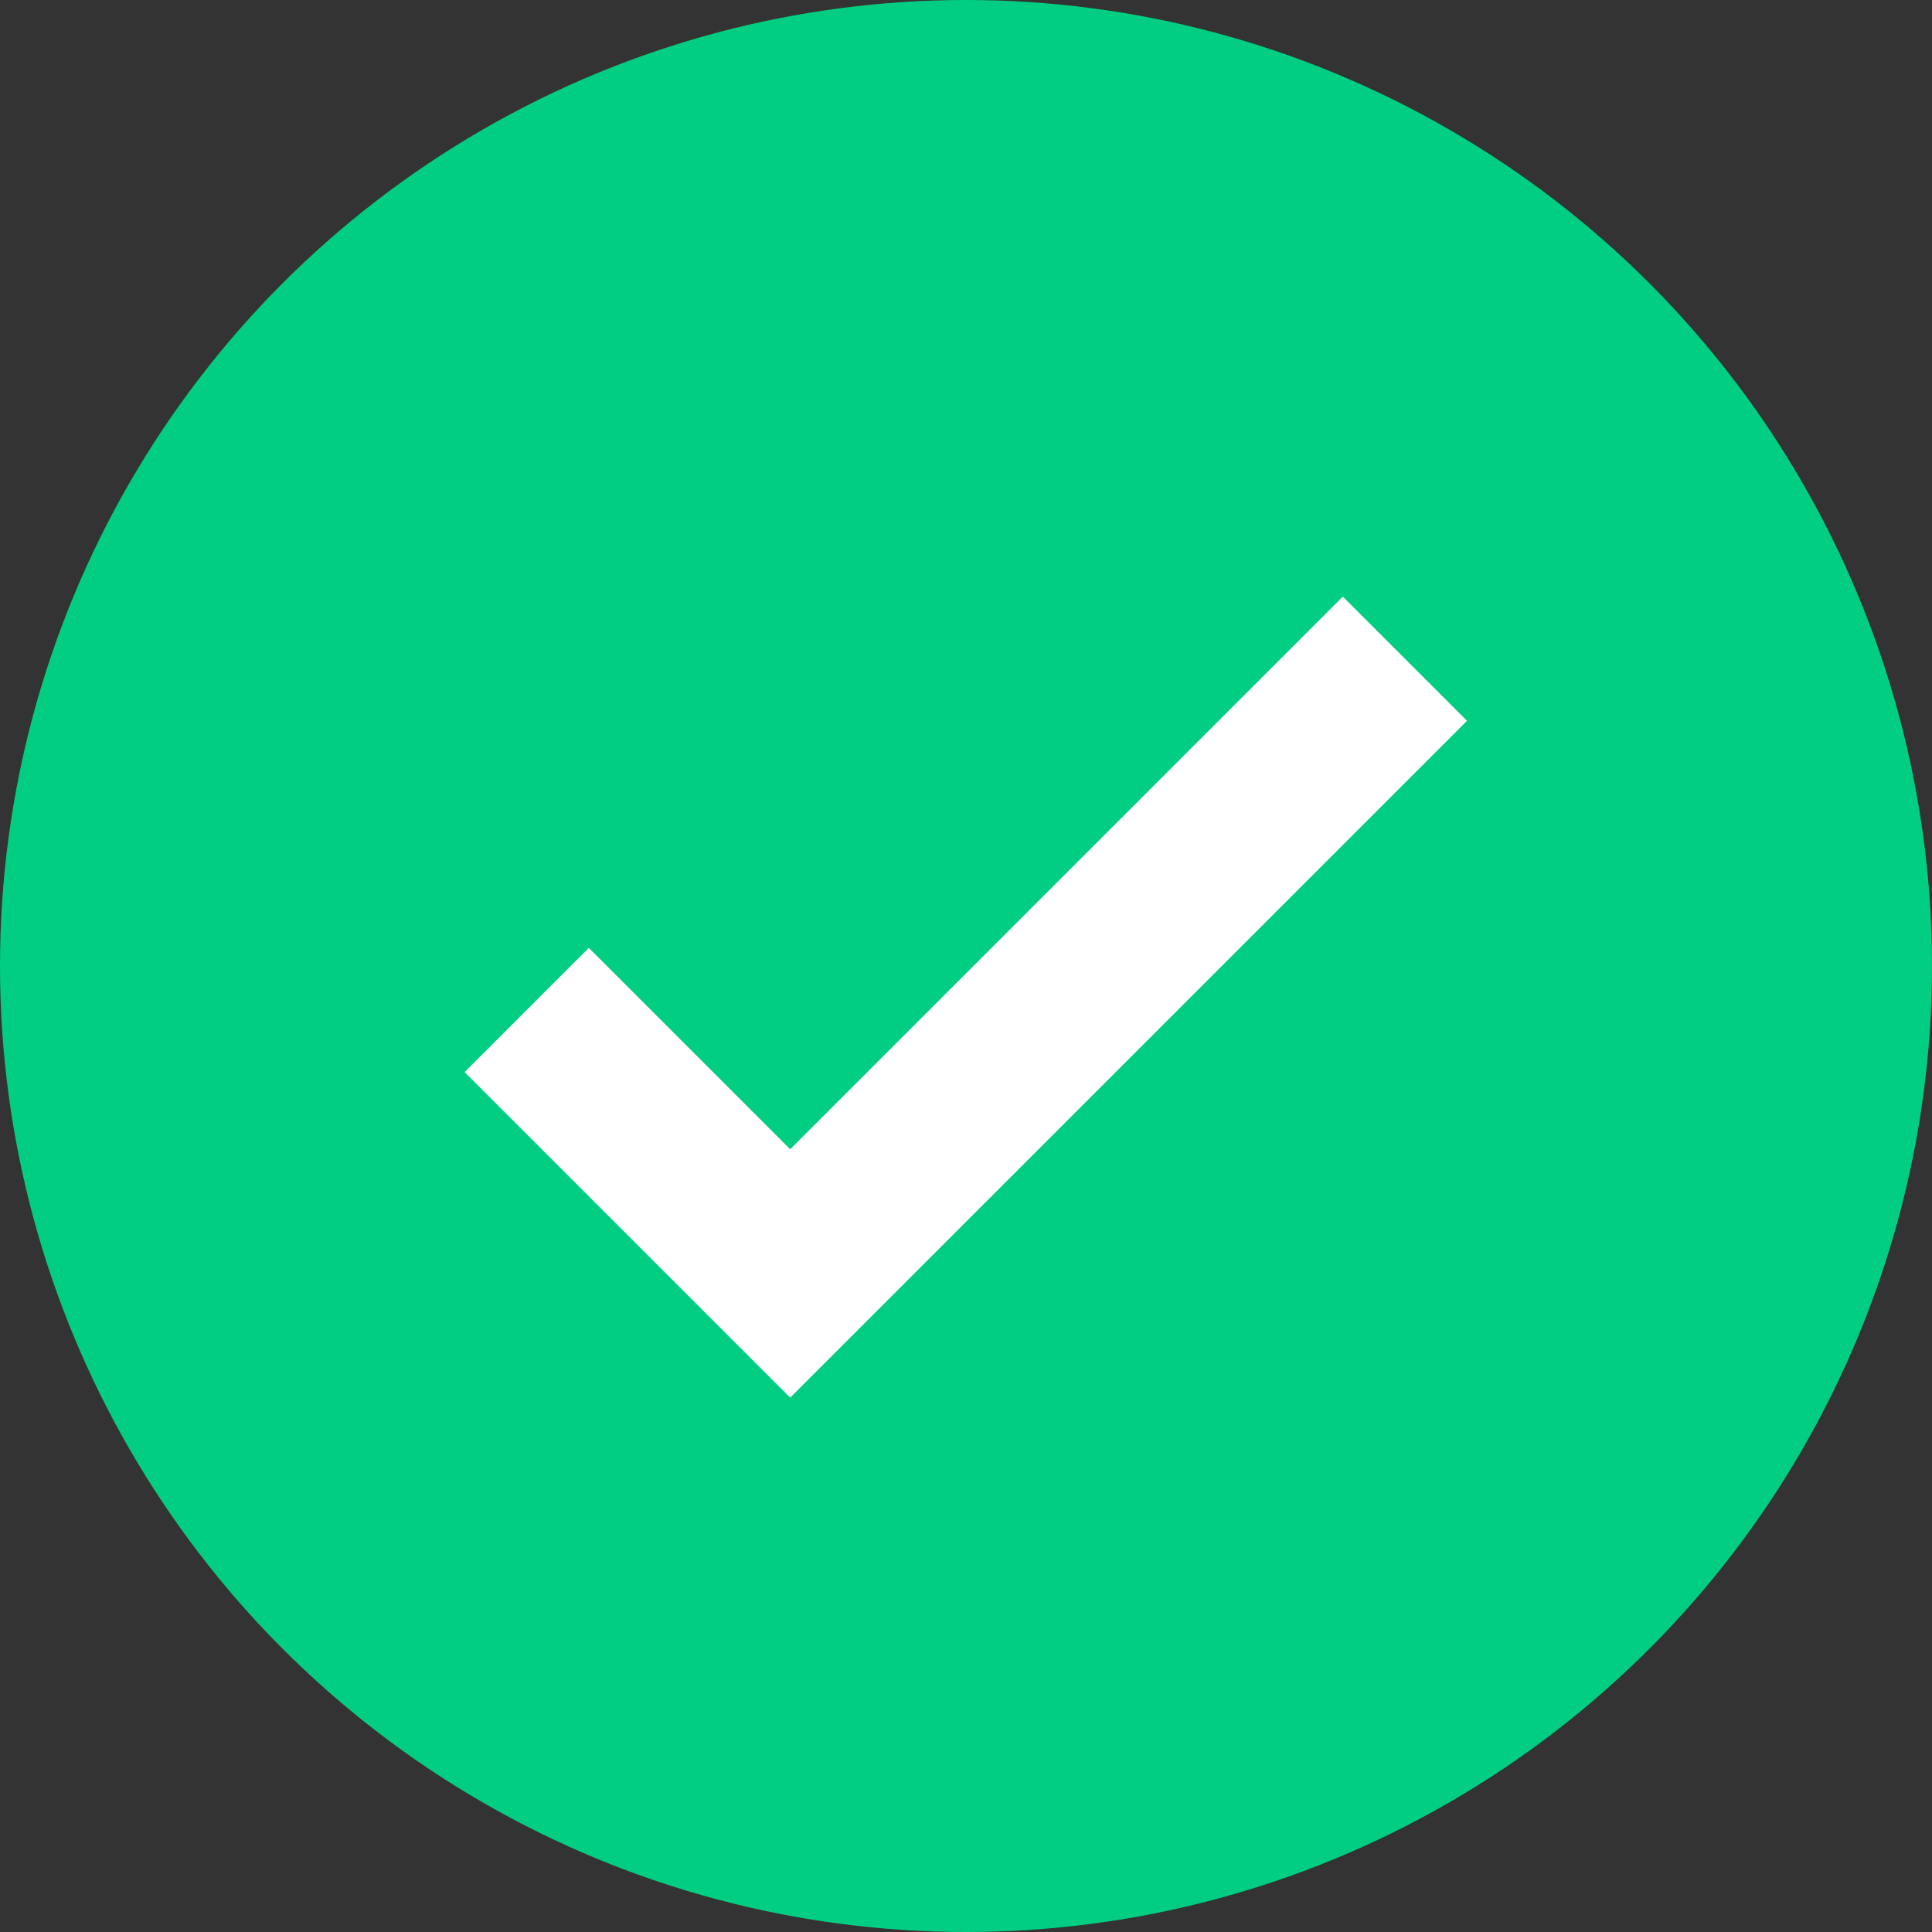
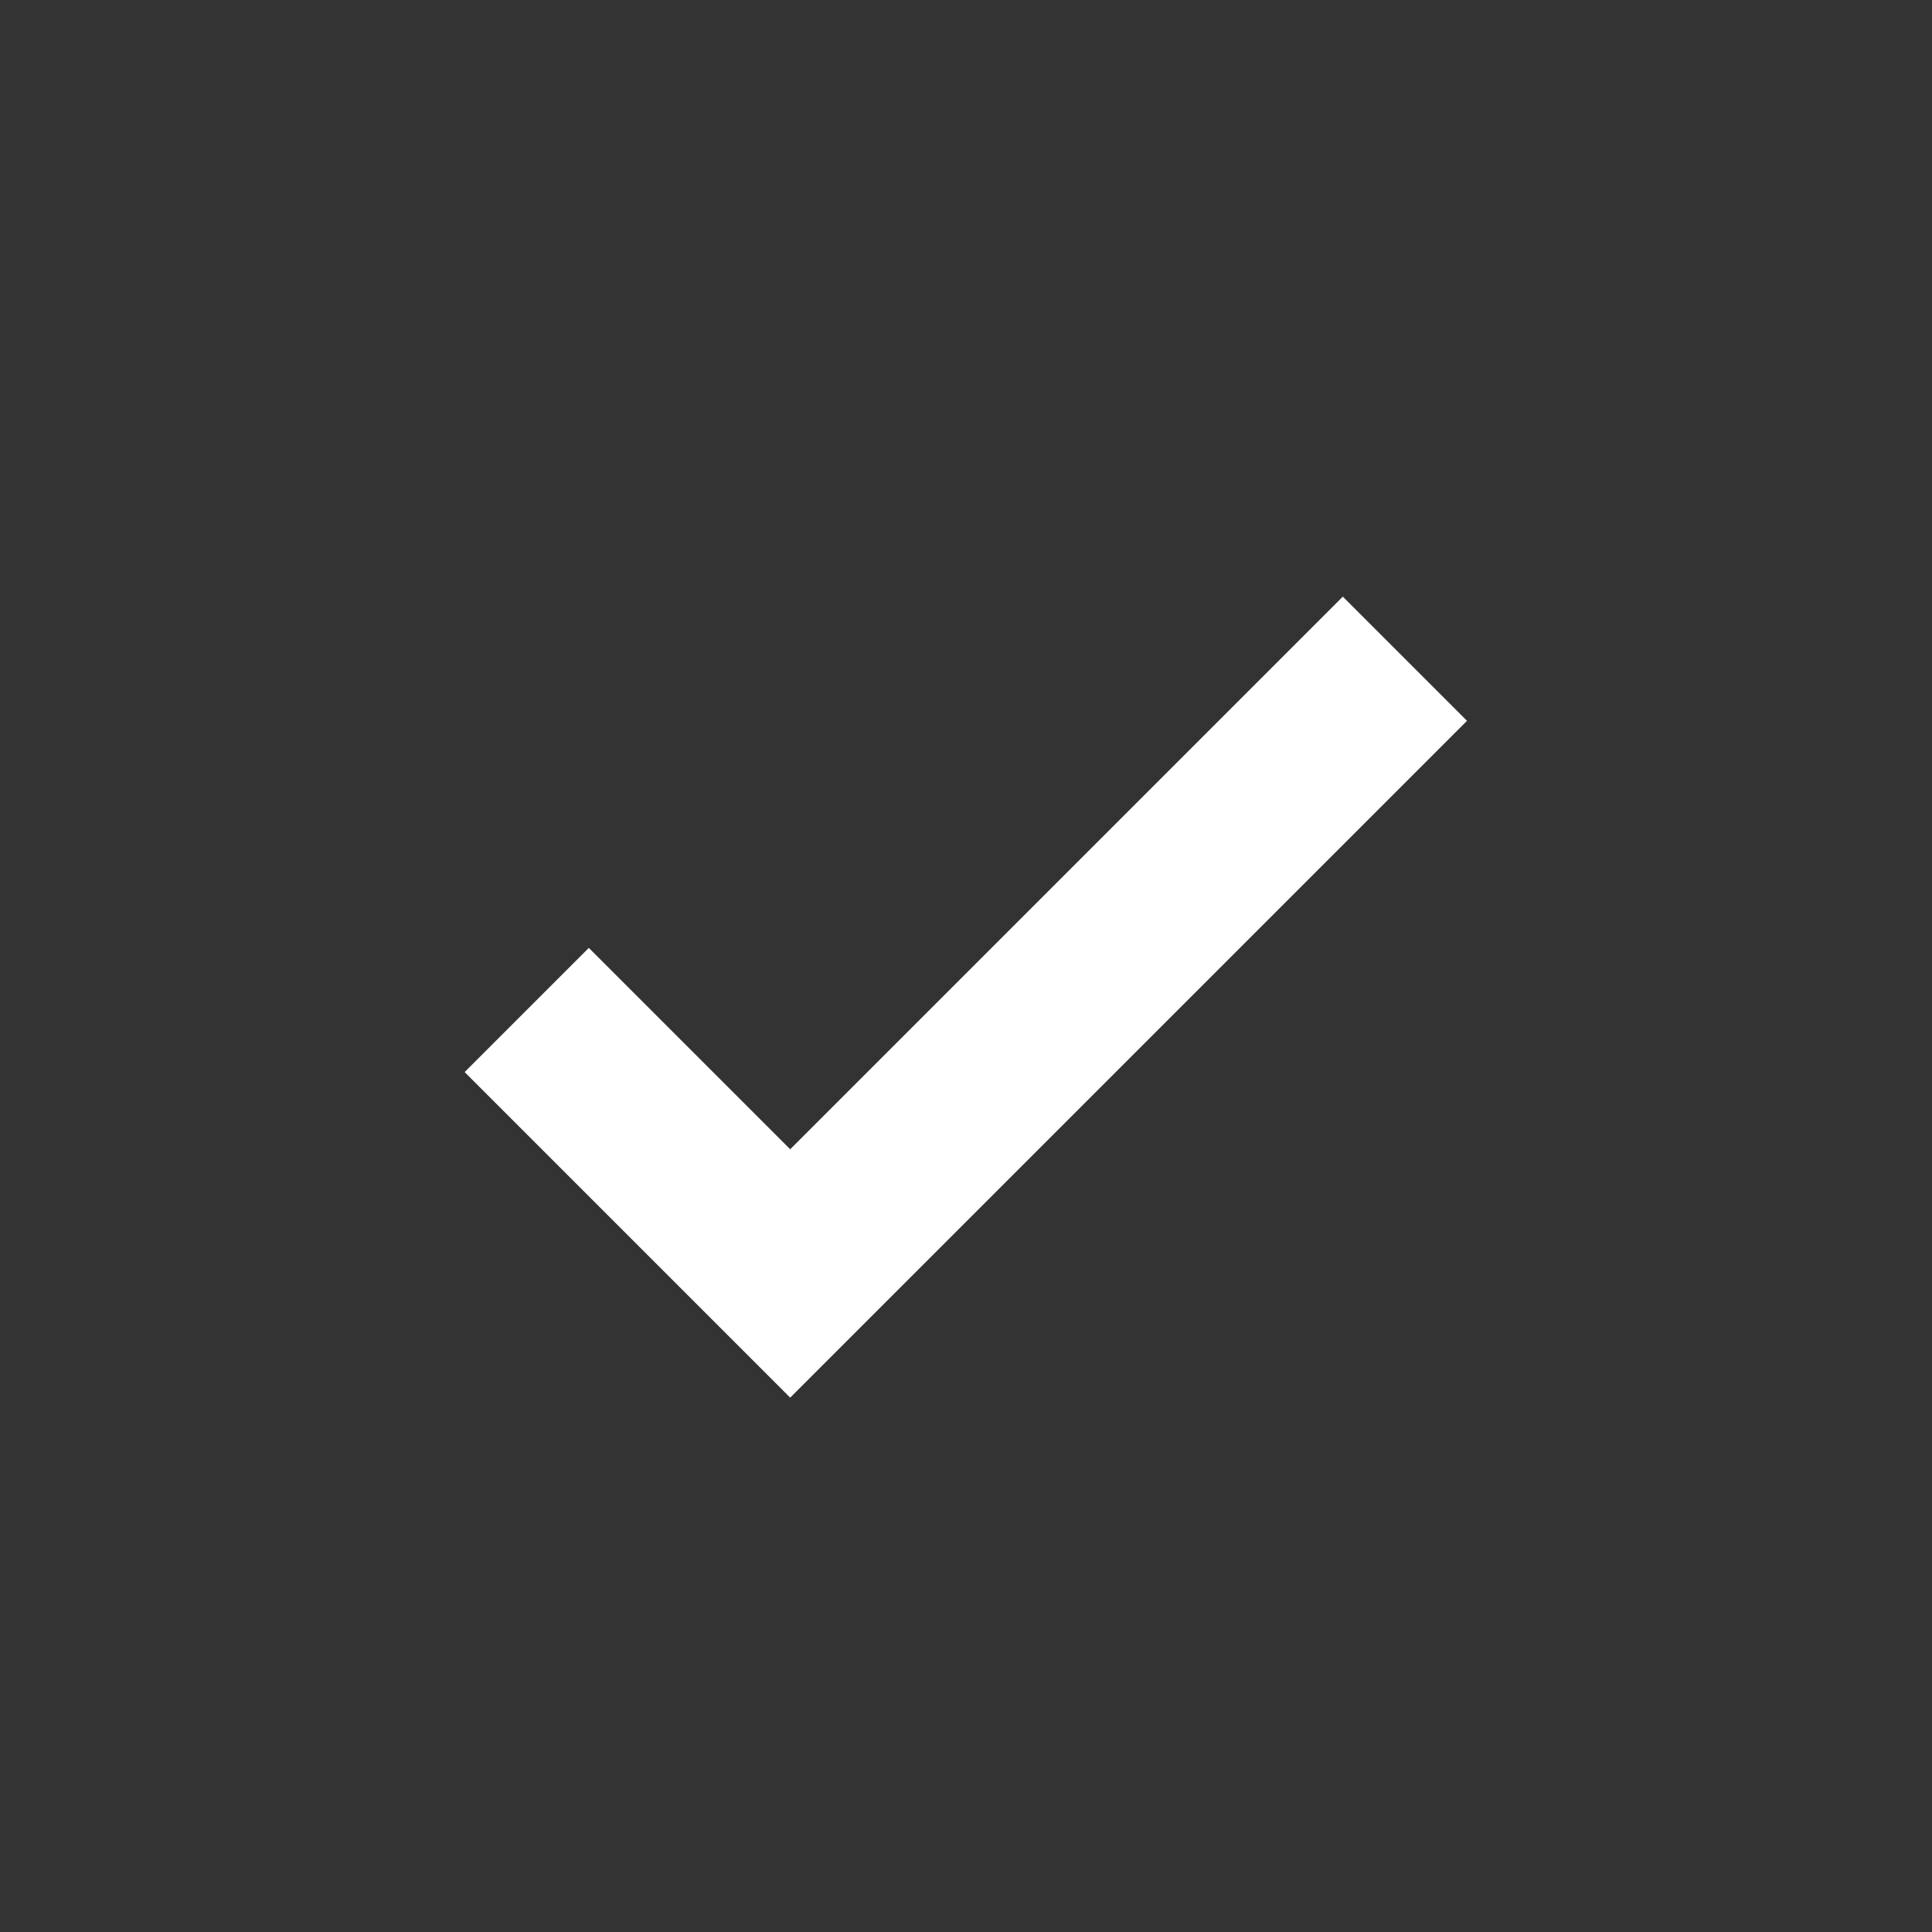
<svg xmlns="http://www.w3.org/2000/svg" width="22" height="22" viewBox="0 0 22 22">
  <rect x="0" y="0" width="22" height="22" fill="#333333" stroke="none" />
  <g id="checked" transform="translate(-22.04 -376.671)">
-     <circle id="Ellipse_4281" data-name="Ellipse 4281" cx="11" cy="11" r="11" transform="translate(22.04 376.671)" fill="#01CE82" />
    <path id="Path_47501" data-name="Path 47501" d="M29.24,388.671l3,3,7-7" transform="translate(-1.202 -0.499)" fill="none" stroke="#fff" stroke-width="2" />
  </g>
</svg>